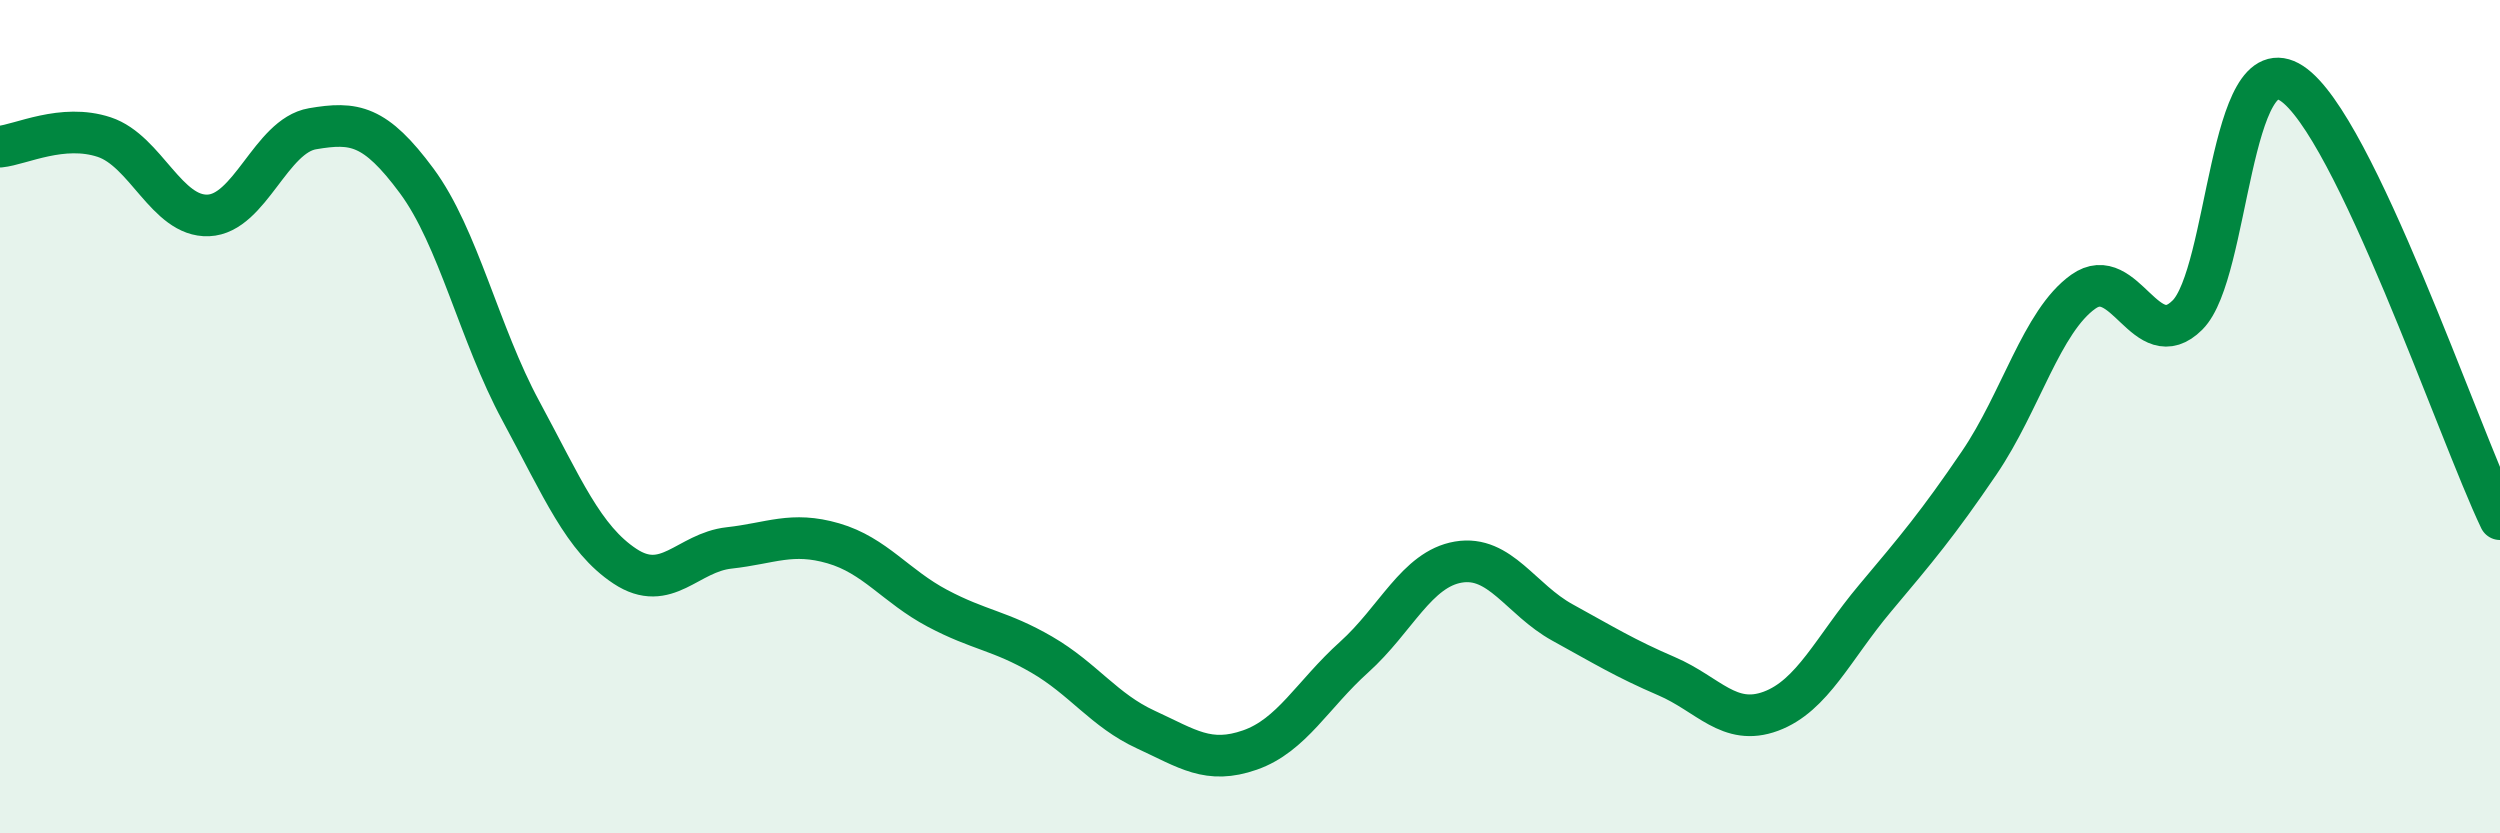
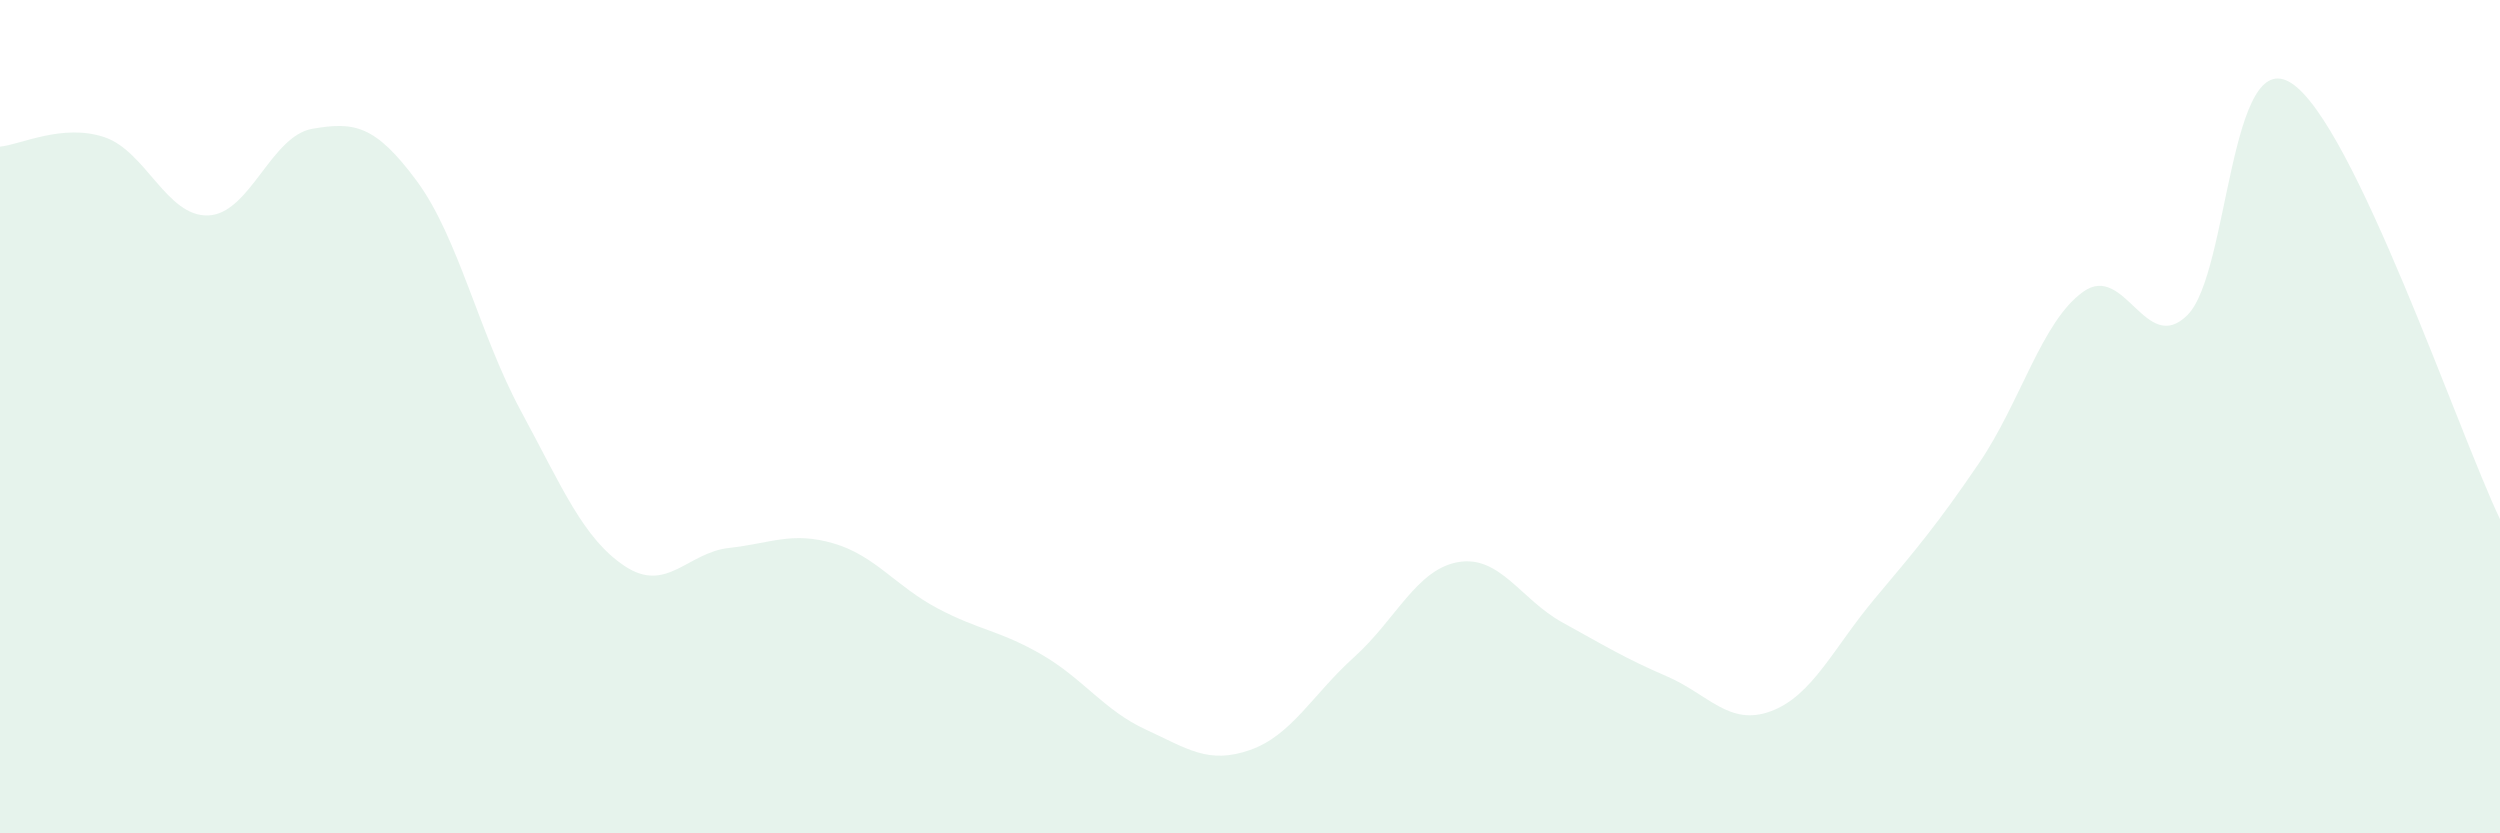
<svg xmlns="http://www.w3.org/2000/svg" width="60" height="20" viewBox="0 0 60 20">
  <path d="M 0,3.52 C 0.5,3.47 1.5,2.96 2.5,3.29 C 3.5,3.62 4,5.21 5,5.17 C 6,5.13 6.5,3.26 7.5,3.09 C 8.5,2.92 9,2.99 10,4.34 C 11,5.69 11.5,8.01 12.5,9.86 C 13.5,11.71 14,12.93 15,13.59 C 16,14.25 16.5,13.26 17.5,13.15 C 18.5,13.04 19,12.75 20,13.04 C 21,13.33 21.5,14.07 22.5,14.6 C 23.5,15.13 24,15.13 25,15.71 C 26,16.29 26.5,17.05 27.5,17.51 C 28.5,17.97 29,18.35 30,18 C 31,17.65 31.5,16.67 32.5,15.77 C 33.5,14.87 34,13.66 35,13.49 C 36,13.32 36.5,14.39 37.5,14.94 C 38.5,15.49 39,15.8 40,16.23 C 41,16.66 41.5,17.44 42.5,17.07 C 43.5,16.7 44,15.55 45,14.36 C 46,13.17 46.5,12.58 47.5,11.11 C 48.5,9.64 49,7.71 50,7 C 51,6.29 51.5,8.56 52.5,7.56 C 53.5,6.56 53.5,1.02 55,2 C 56.5,2.98 59,10.37 60,12.46L60 20L0 20Z" fill="#008740" opacity="0.1" stroke-linecap="round" stroke-linejoin="round" />
-   <path d="M 0,3.52 C 0.5,3.47 1.5,2.96 2.5,3.29 C 3.5,3.62 4,5.21 5,5.17 C 6,5.13 6.5,3.26 7.5,3.09 C 8.5,2.92 9,2.99 10,4.34 C 11,5.69 11.5,8.01 12.5,9.86 C 13.5,11.71 14,12.93 15,13.59 C 16,14.25 16.5,13.26 17.5,13.15 C 18.5,13.04 19,12.75 20,13.04 C 21,13.33 21.5,14.07 22.5,14.6 C 23.5,15.13 24,15.13 25,15.71 C 26,16.29 26.5,17.05 27.5,17.51 C 28.5,17.97 29,18.35 30,18 C 31,17.65 31.5,16.67 32.5,15.77 C 33.5,14.87 34,13.66 35,13.49 C 36,13.32 36.5,14.39 37.5,14.94 C 38.5,15.49 39,15.8 40,16.23 C 41,16.66 41.5,17.44 42.5,17.07 C 43.5,16.7 44,15.55 45,14.36 C 46,13.17 46.5,12.58 47.5,11.11 C 48.5,9.64 49,7.71 50,7 C 51,6.29 51.5,8.56 52.5,7.56 C 53.5,6.56 53.5,1.02 55,2 C 56.5,2.98 59,10.37 60,12.46" stroke="#008740" stroke-width="1" fill="none" stroke-linecap="round" stroke-linejoin="round" />
</svg>